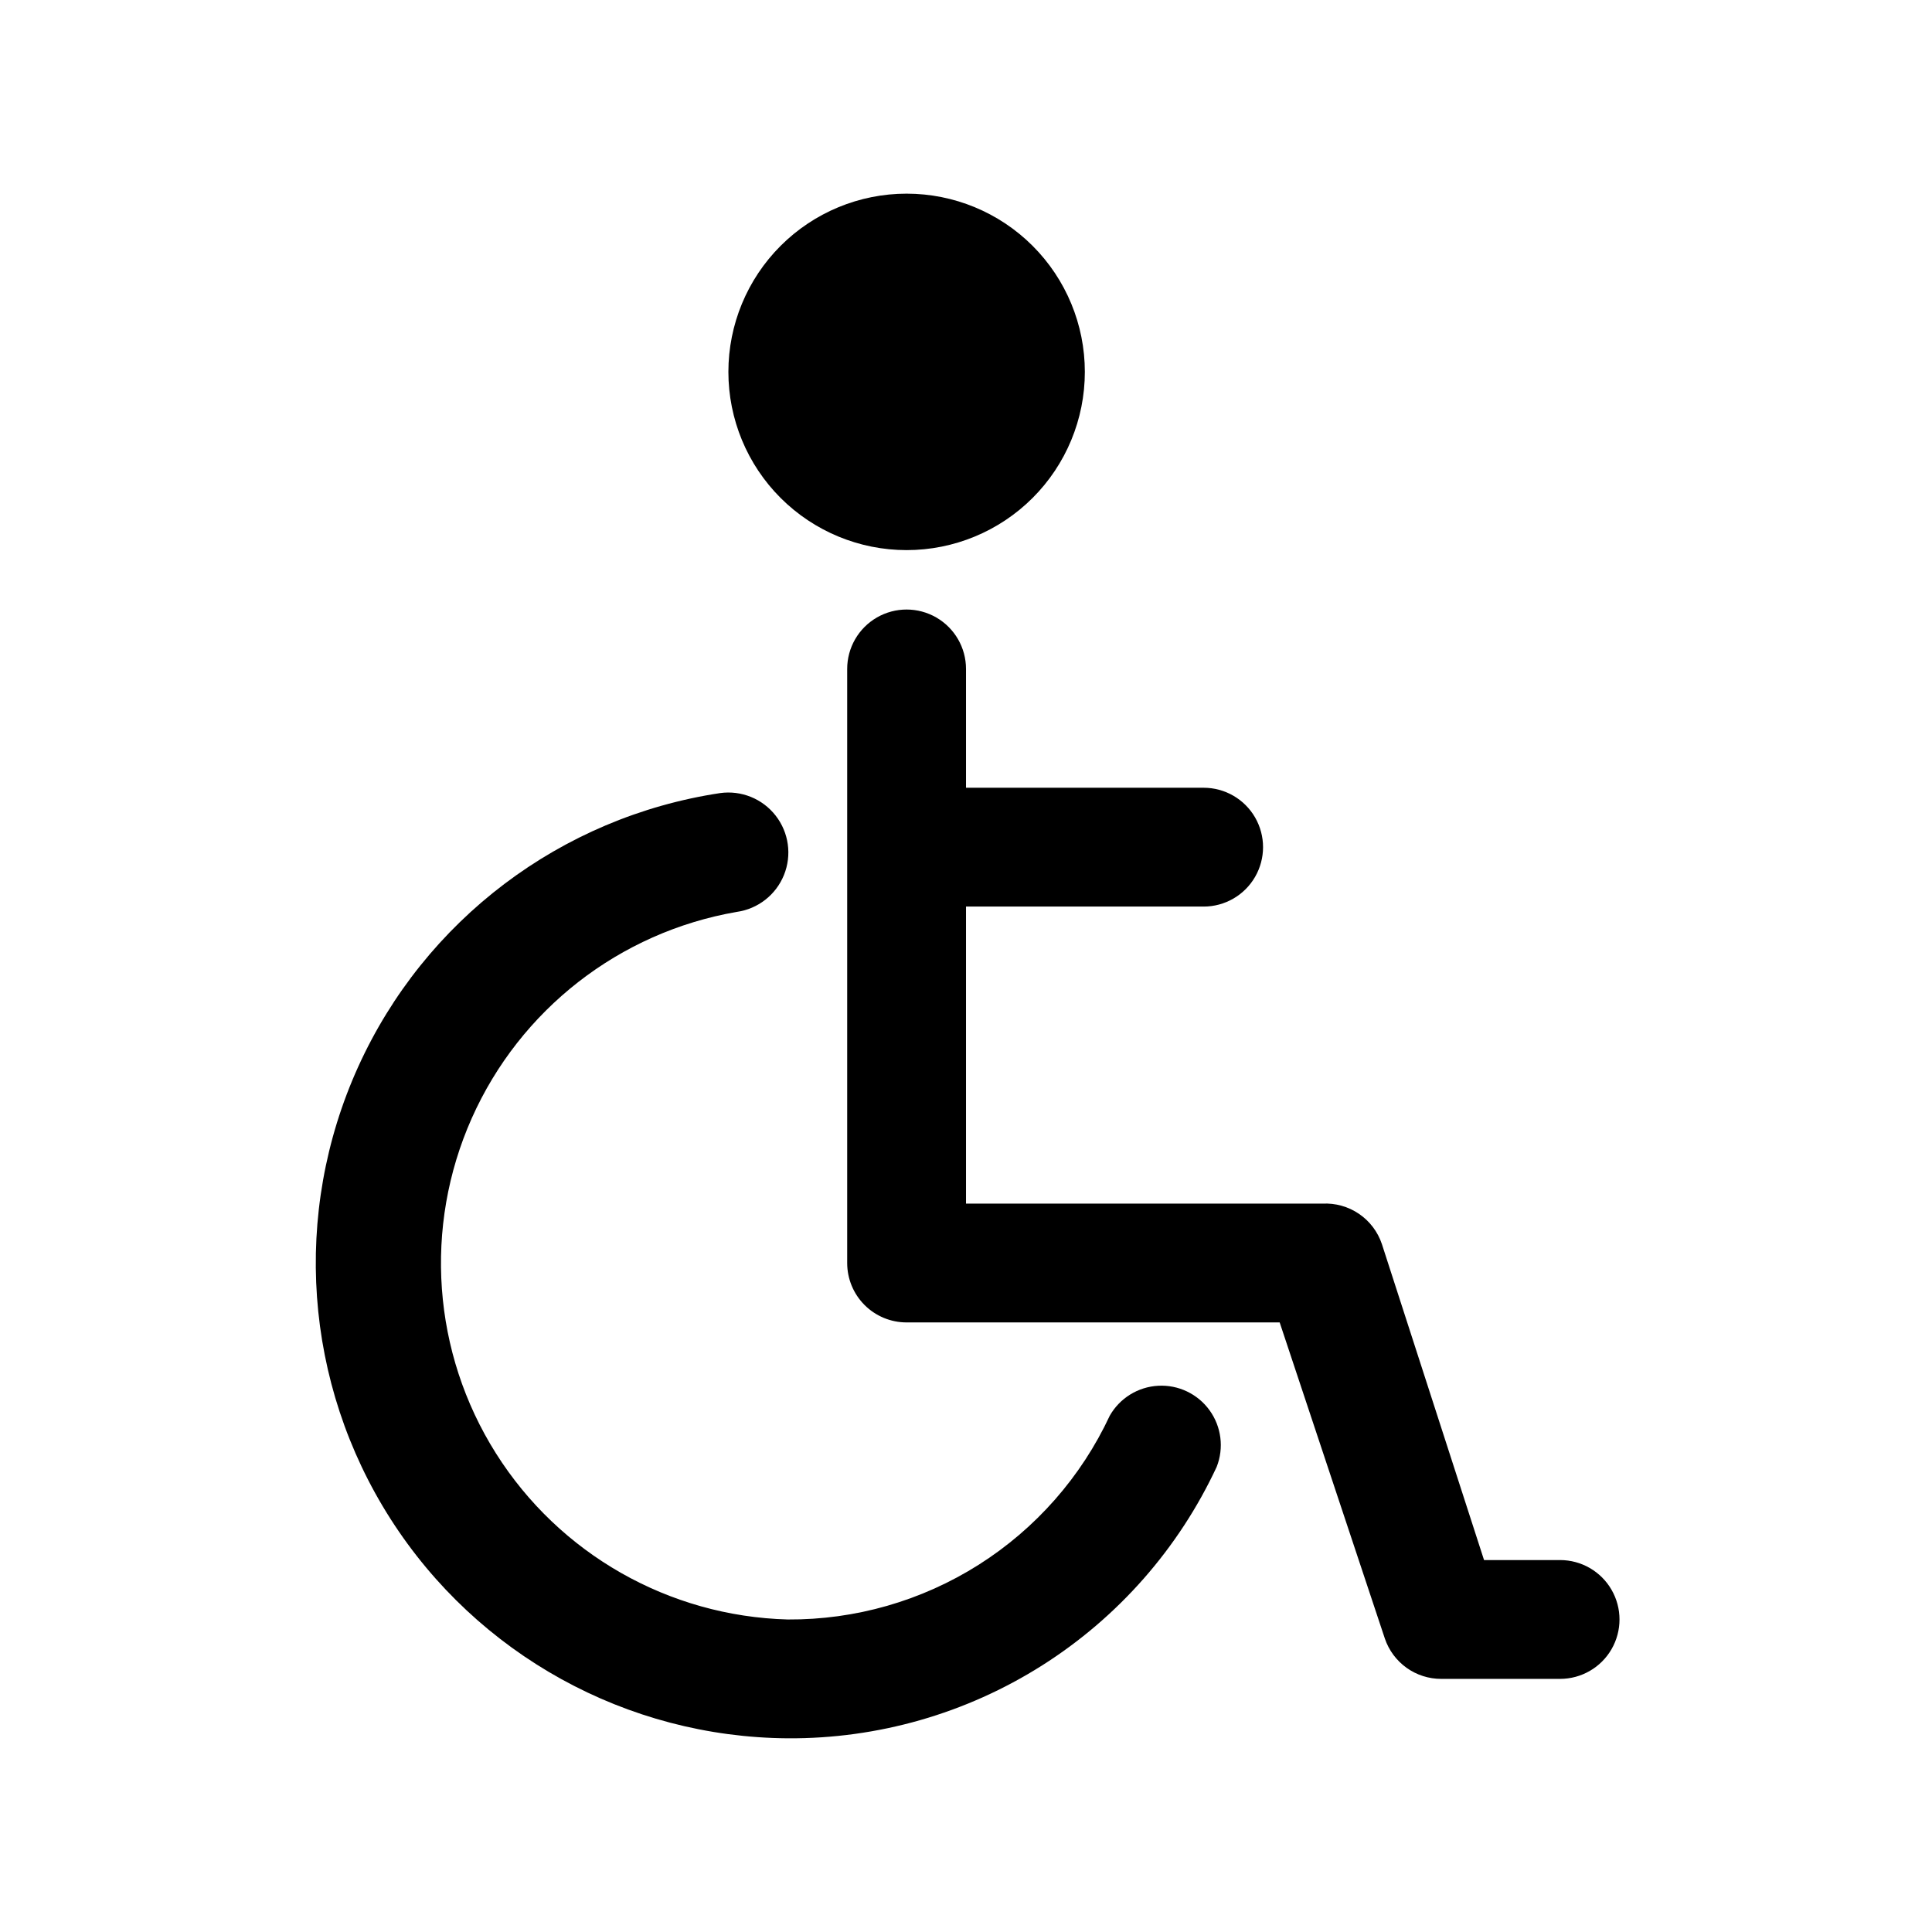
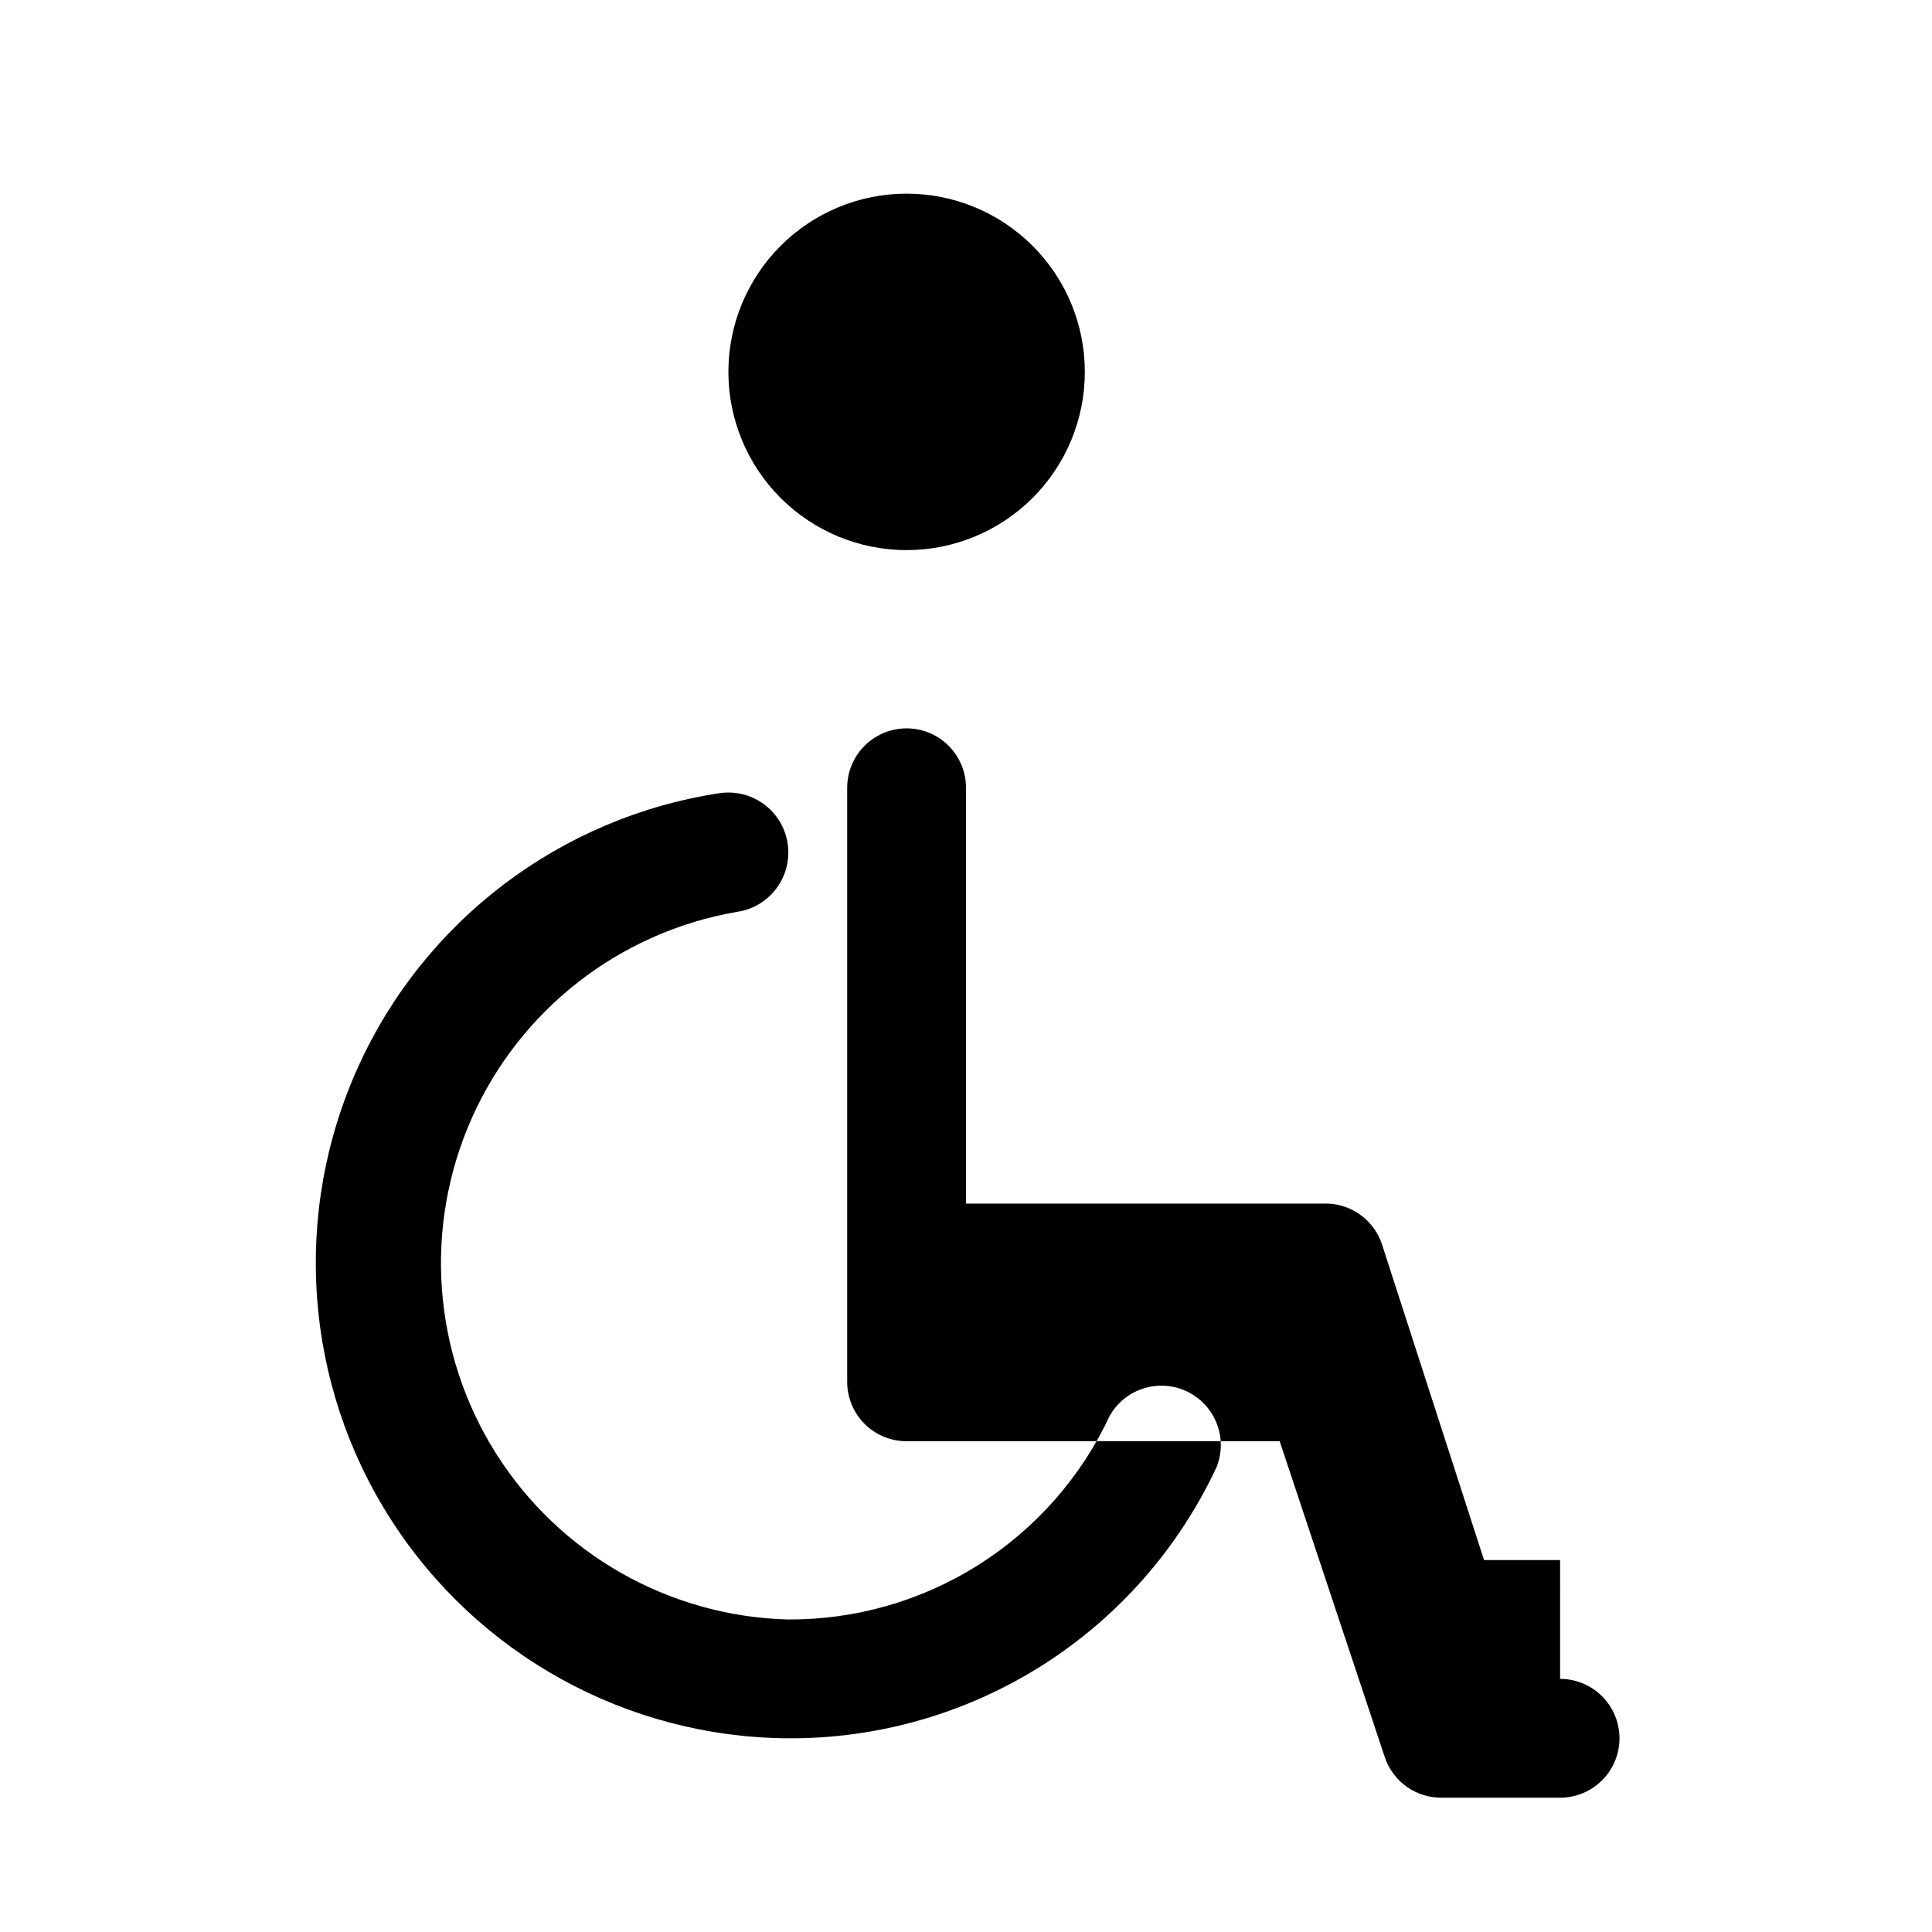
<svg xmlns="http://www.w3.org/2000/svg" fill="#000000" width="800px" height="800px" version="1.1" viewBox="144 144 512 512">
-   <path d="m466.44 532.72c-10.07 21.617-26.133 39.887-46.285 52.645-20.148 12.754-43.539 19.453-67.387 19.305-42.652-0.297-82.258-22.156-105.24-58.09-22.98-35.934-26.211-81.055-8.59-119.9s53.707-66.129 95.879-72.5c5.625-0.789 11.246 1.484 14.738 5.965 3.496 4.477 4.336 10.477 2.203 15.742-2.129 5.266-6.906 8.992-12.531 9.781-31.066 5.375-57.402 25.891-70.215 54.695-12.809 28.809-10.406 62.105 6.41 88.773s45.828 43.188 77.344 44.043c17.902 0.109 35.457-4.922 50.582-14.492 15.125-9.574 27.188-23.285 34.75-39.512 2.652-4.656 7.484-7.644 12.836-7.934 5.348-0.293 10.48 2.16 13.617 6.504 3.133 4.344 3.848 9.984 1.887 14.973zm91 24.715h-20.152l-27.078-83.758c-1.094-3.258-3.227-6.066-6.07-8-2.844-1.934-6.242-2.883-9.676-2.703h-94.461v-78.723h62.977c5.621 0 10.82-3 13.633-7.871 2.812-4.871 2.812-10.875 0-15.746-2.812-4.871-8.012-7.871-13.633-7.871h-62.977v-31.488c0-5.625-3.004-10.82-7.875-13.633s-10.871-2.812-15.742 0c-4.871 2.812-7.871 8.008-7.871 13.633v157.44c0 4.176 1.656 8.18 4.609 11.133 2.953 2.953 6.957 4.609 11.133 4.609h98.871l27.867 83.758v0.004c1.059 3.125 3.07 5.84 5.754 7.762s5.902 2.953 9.203 2.941h31.488c5.625 0 10.824-3 13.637-7.871 2.812-4.871 2.812-10.871 0-15.742s-8.012-7.875-13.637-7.875zm-173.18-267.65c12.527 0 24.539-4.977 33.398-13.832 8.859-8.859 13.836-20.871 13.836-33.398s-4.977-24.539-13.836-33.398-20.871-13.836-33.398-13.836-24.539 4.977-33.398 13.836c-8.855 8.859-13.832 20.871-13.832 33.398s4.977 24.539 13.832 33.398c8.859 8.855 20.871 13.832 33.398 13.832z" />
+   <path d="m466.44 532.72c-10.07 21.617-26.133 39.887-46.285 52.645-20.148 12.754-43.539 19.453-67.387 19.305-42.652-0.297-82.258-22.156-105.24-58.09-22.98-35.934-26.211-81.055-8.59-119.9s53.707-66.129 95.879-72.5c5.625-0.789 11.246 1.484 14.738 5.965 3.496 4.477 4.336 10.477 2.203 15.742-2.129 5.266-6.906 8.992-12.531 9.781-31.066 5.375-57.402 25.891-70.215 54.695-12.809 28.809-10.406 62.105 6.41 88.773s45.828 43.188 77.344 44.043c17.902 0.109 35.457-4.922 50.582-14.492 15.125-9.574 27.188-23.285 34.75-39.512 2.652-4.656 7.484-7.644 12.836-7.934 5.348-0.293 10.48 2.16 13.617 6.504 3.133 4.344 3.848 9.984 1.887 14.973zm91 24.715h-20.152l-27.078-83.758c-1.094-3.258-3.227-6.066-6.07-8-2.844-1.934-6.242-2.883-9.676-2.703h-94.461v-78.723h62.977h-62.977v-31.488c0-5.625-3.004-10.82-7.875-13.633s-10.871-2.812-15.742 0c-4.871 2.812-7.871 8.008-7.871 13.633v157.44c0 4.176 1.656 8.18 4.609 11.133 2.953 2.953 6.957 4.609 11.133 4.609h98.871l27.867 83.758v0.004c1.059 3.125 3.07 5.84 5.754 7.762s5.902 2.953 9.203 2.941h31.488c5.625 0 10.824-3 13.637-7.871 2.812-4.871 2.812-10.871 0-15.742s-8.012-7.875-13.637-7.875zm-173.18-267.65c12.527 0 24.539-4.977 33.398-13.832 8.859-8.859 13.836-20.871 13.836-33.398s-4.977-24.539-13.836-33.398-20.871-13.836-33.398-13.836-24.539 4.977-33.398 13.836c-8.855 8.859-13.832 20.871-13.832 33.398s4.977 24.539 13.832 33.398c8.859 8.855 20.871 13.832 33.398 13.832z" />
</svg>